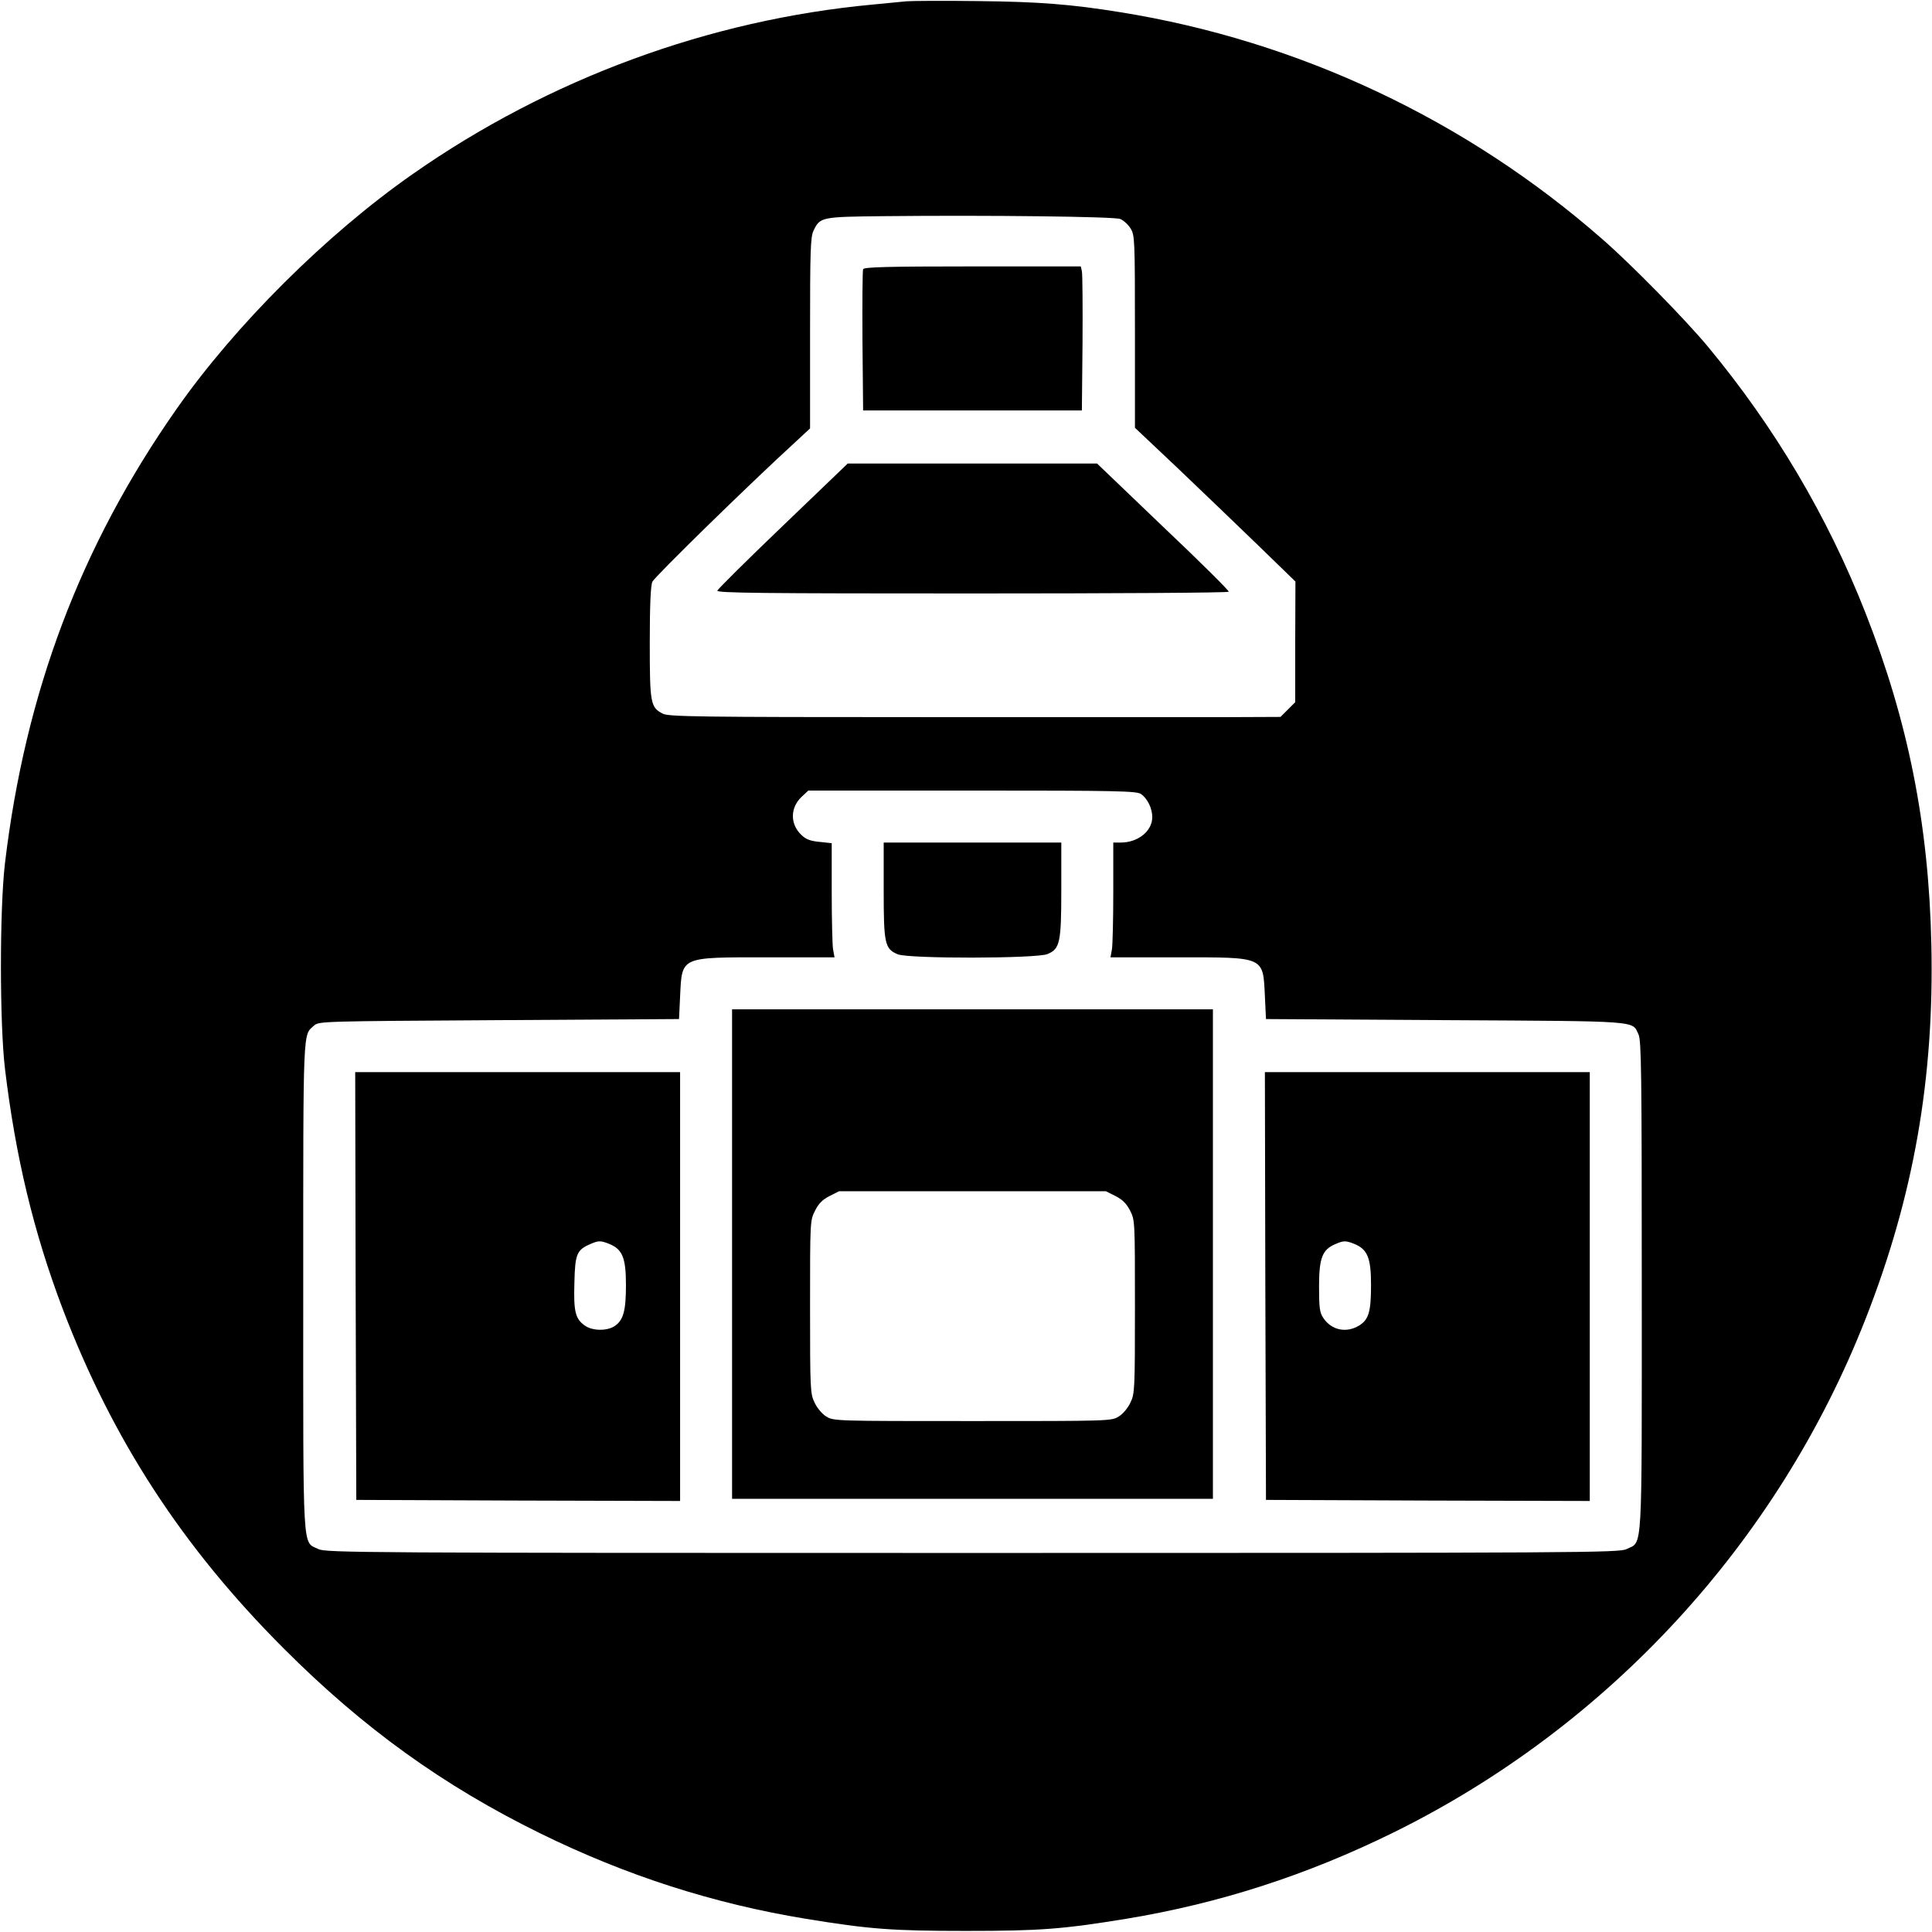
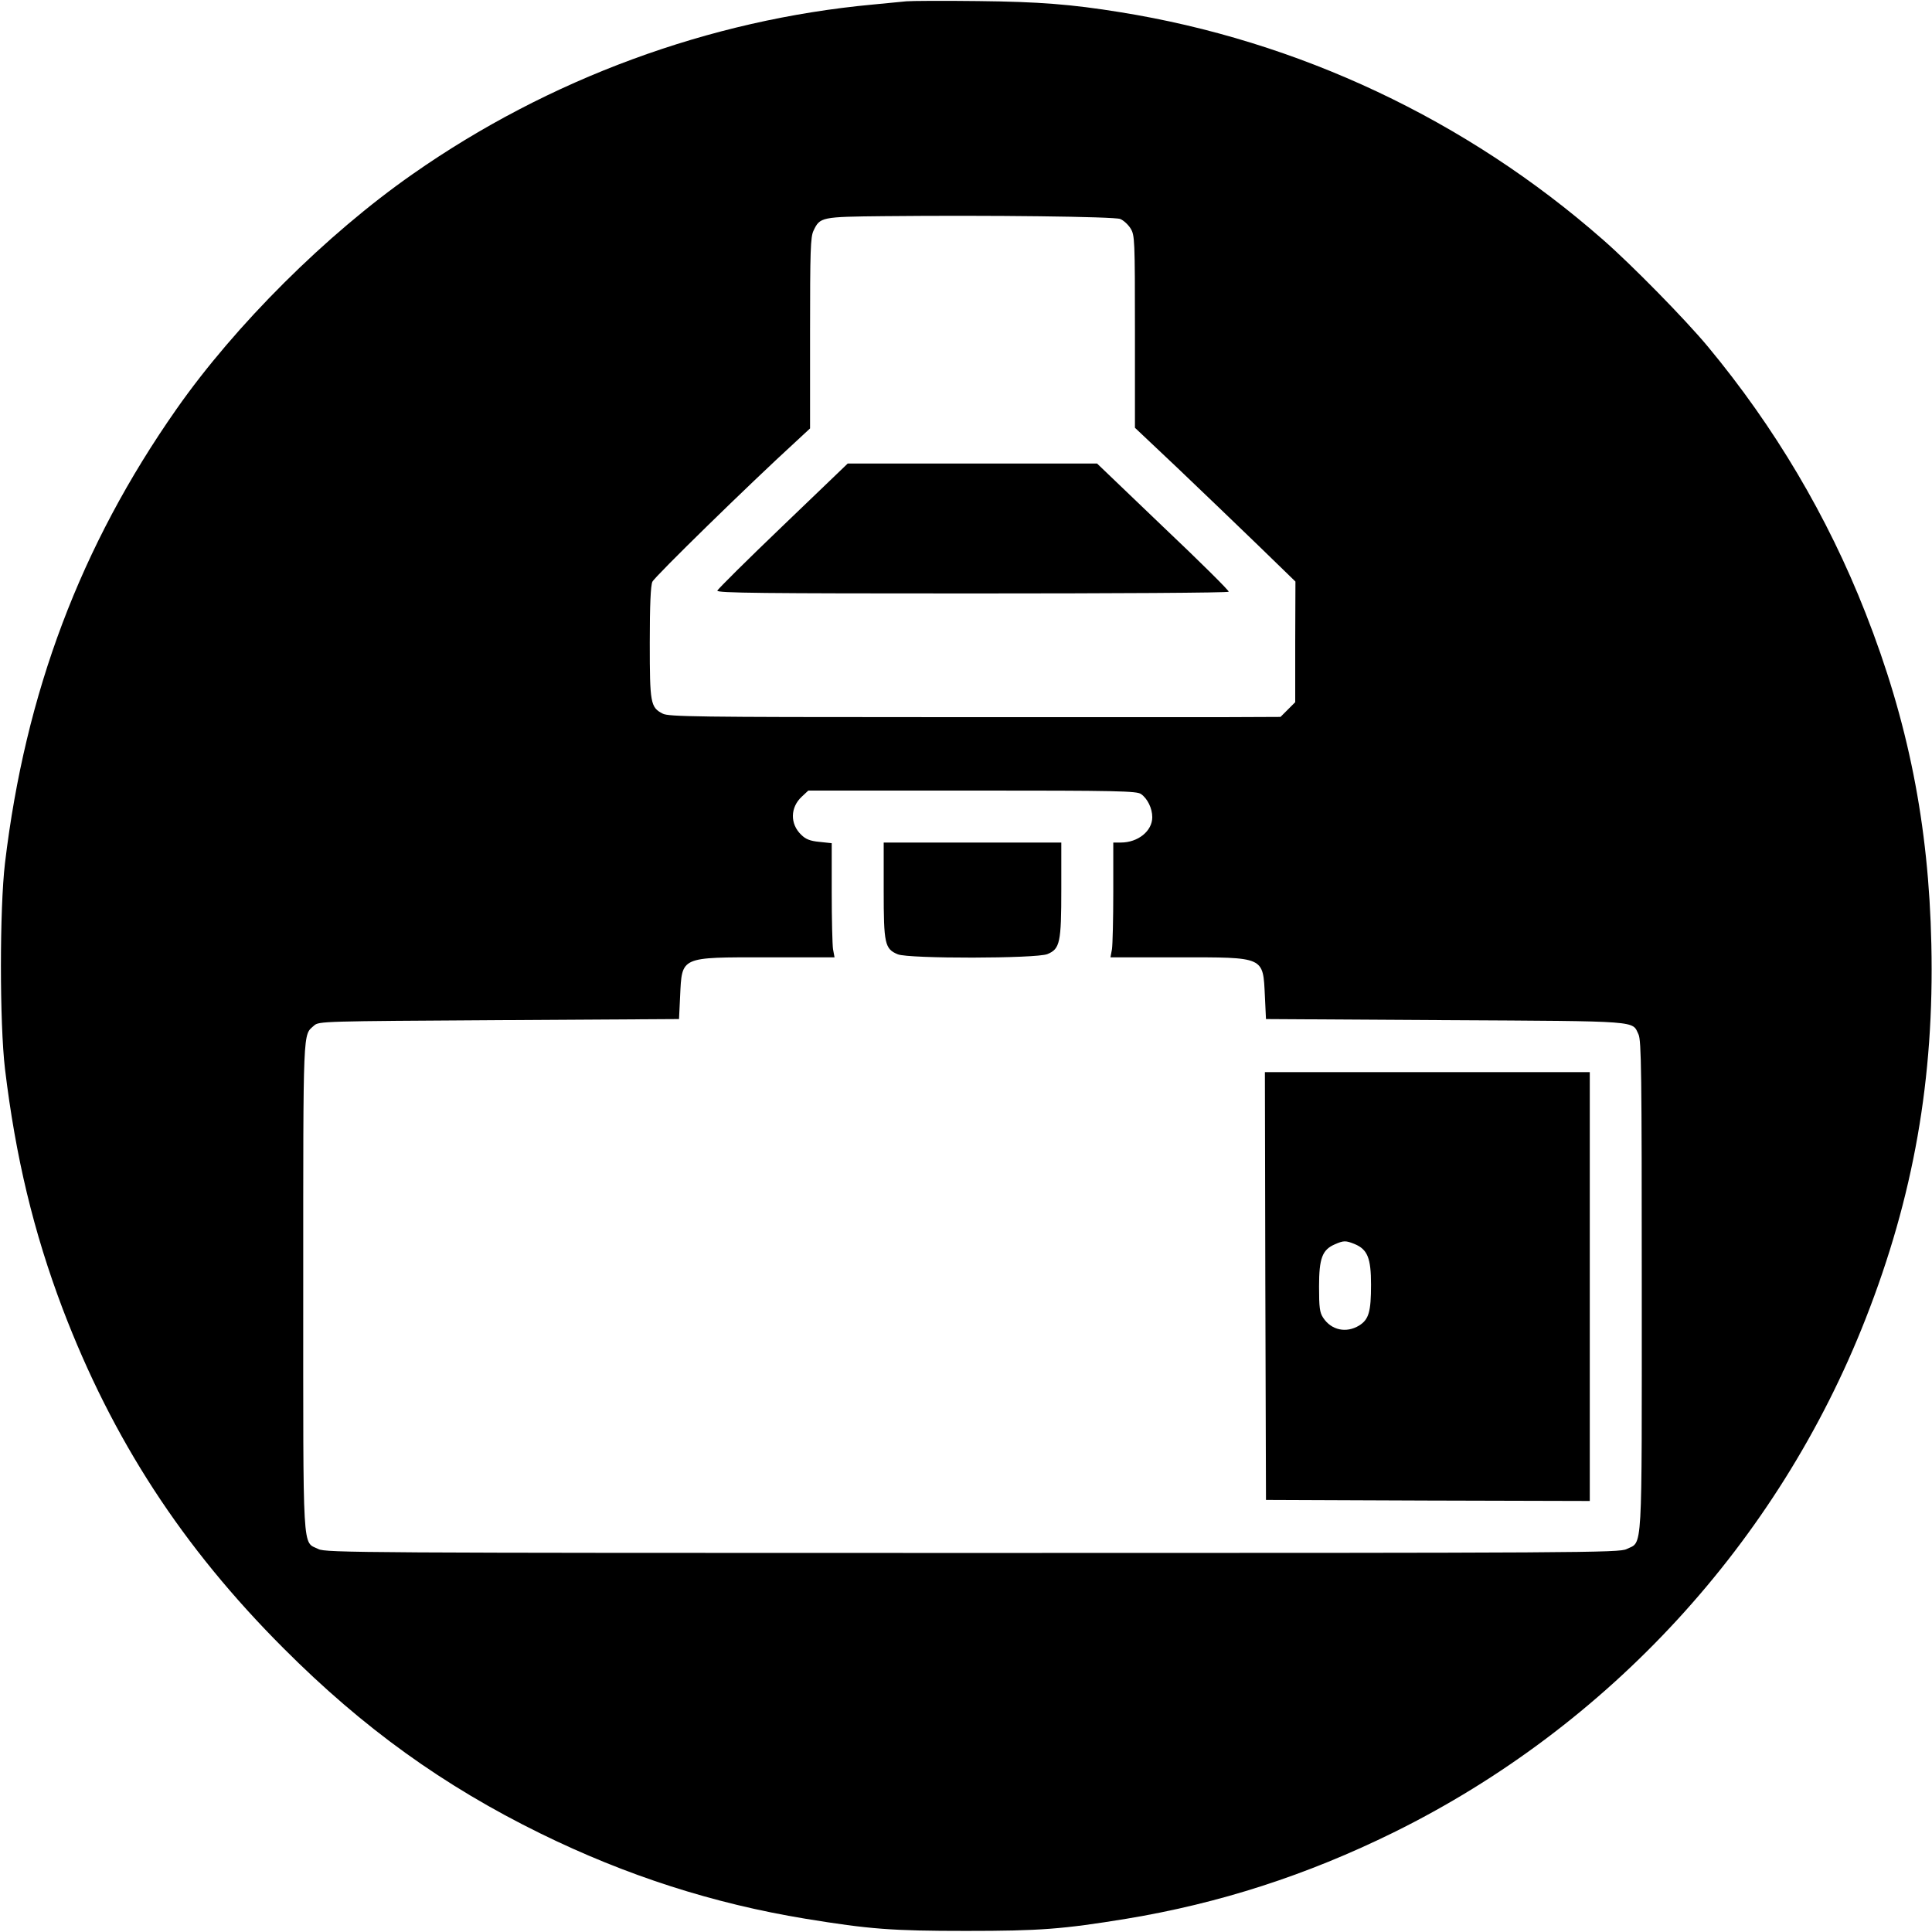
<svg xmlns="http://www.w3.org/2000/svg" version="1.0" width="892pt" height="892pt" viewBox="0 0 892 892" preserveAspectRatio="xMidYMid meet">
  <g transform="translate(0,892) scale(0.1,-0.1)" fill="#000000" stroke="none">
    <path d="M4185 8914 c-22 -2 -92 -9 -155 -15 -755 -70 -1497 -343 -2125 -783 -398 -278 -819 -697 -1091 -1086 -442 -631 -697 -1307 -791 -2095 -25 -212 -25 -738 0 -950 49 -407 132 -753 266 -1107 230 -604 553 -1101 1021 -1569 366 -367 737 -634 1185 -854 397 -195 799 -324 1225 -394 294 -48 398 -56 740 -56 342 0 446 8 740 56 430 71 833 201 1235 399 993 490 1774 1340 2178 2370 222 565 318 1111 304 1730 -12 553 -107 1029 -304 1530 -175 446 -420 859 -728 1230 -103 124 -352 378 -485 494 -630 553 -1405 918 -2230 1050 -223 36 -372 48 -655 51 -159 2 -308 1 -330 -1z m987 -1005 c15 -6 37 -26 48 -44 19 -31 20 -49 20 -476 l0 -444 198 -187 c108 -103 275 -263 370 -355 l173 -168 -1 -278 0 -279 -34 -34 -34 -34 -238 -1 c-132 0 -767 0 -1411 0 -1040 0 -1176 2 -1203 16 -57 29 -60 48 -60 329 0 171 4 263 12 280 9 22 450 453 659 644 l69 64 0 440 c0 381 2 444 16 473 30 63 35 64 326 67 487 5 1061 -2 1090 -13z m96 -2655 c30 -21 52 -66 52 -107 0 -64 -66 -117 -145 -117 l-35 0 0 -227 c0 -126 -3 -245 -6 -265 l-7 -38 312 0 c403 0 392 5 401 -180 l5 -105 830 -5 c911 -5 859 -2 890 -66 13 -28 15 -178 15 -1161 0 -1261 5 -1178 -70 -1215 -33 -17 -198 -18 -3020 -18 -2822 0 -2987 1 -3020 18 -75 37 -70 -46 -70 1215 0 1212 -2 1155 50 1202 22 20 40 20 854 25 l831 5 5 105 c9 185 -2 180 401 180 l312 0 -7 38 c-3 20 -6 139 -6 263 l0 226 -56 6 c-43 4 -64 12 -85 33 -52 50 -51 126 3 176 l30 28 757 0 c669 0 759 -2 779 -16z" />
-     <path d="M3985 7677 c-3 -7 -4 -156 -3 -332 l3 -320 505 0 505 0 3 310 c1 171 0 320 -3 333 l-5 22 -501 0 c-392 0 -501 -3 -504 -13z" />
    <path d="M3615 6493 c-165 -158 -301 -293 -303 -300 -3 -11 205 -13 1177 -13 649 0 1182 3 1184 8 3 4 -133 139 -302 299 l-306 293 -575 0 -576 0 -299 -287z" />
    <path d="M4080 4810 c0 -248 5 -271 65 -296 51 -21 640 -20 691 1 58 24 64 53 64 300 l0 215 -410 0 -410 0 0 -220z" />
-     <path d="M3380 3130 l0 -1130 1110 0 1110 0 0 1130 0 1130 -1110 0 -1110 0 0 -1130z m1770 268 c33 -17 51 -35 68 -68 22 -44 22 -49 22 -444 0 -384 -1 -401 -21 -442 -11 -24 -35 -53 -54 -64 -33 -21 -43 -21 -675 -21 -633 0 -641 0 -675 21 -19 11 -43 40 -54 64 -20 41 -21 58 -21 442 0 395 0 400 23 444 16 33 34 51 67 68 l44 22 616 0 616 0 44 -22z" />
-     <path d="M1642 2983 l3 -988 748 -3 747 -2 0 990 0 990 -750 0 -750 0 2 -987z m1173 193 c59 -25 75 -64 75 -189 0 -120 -12 -163 -53 -190 -36 -23 -102 -22 -137 3 -44 31 -52 65 -48 198 3 132 11 151 73 178 39 17 48 17 90 0z" />
    <path d="M5842 2983 l3 -988 748 -3 747 -2 0 990 0 990 -750 0 -750 0 2 -987z m413 193 c59 -25 75 -65 75 -187 0 -125 -10 -161 -55 -189 -59 -36 -128 -22 -166 36 -16 24 -19 47 -19 144 0 131 15 170 73 195 41 18 50 18 92 1z" />
  </g>
</svg>